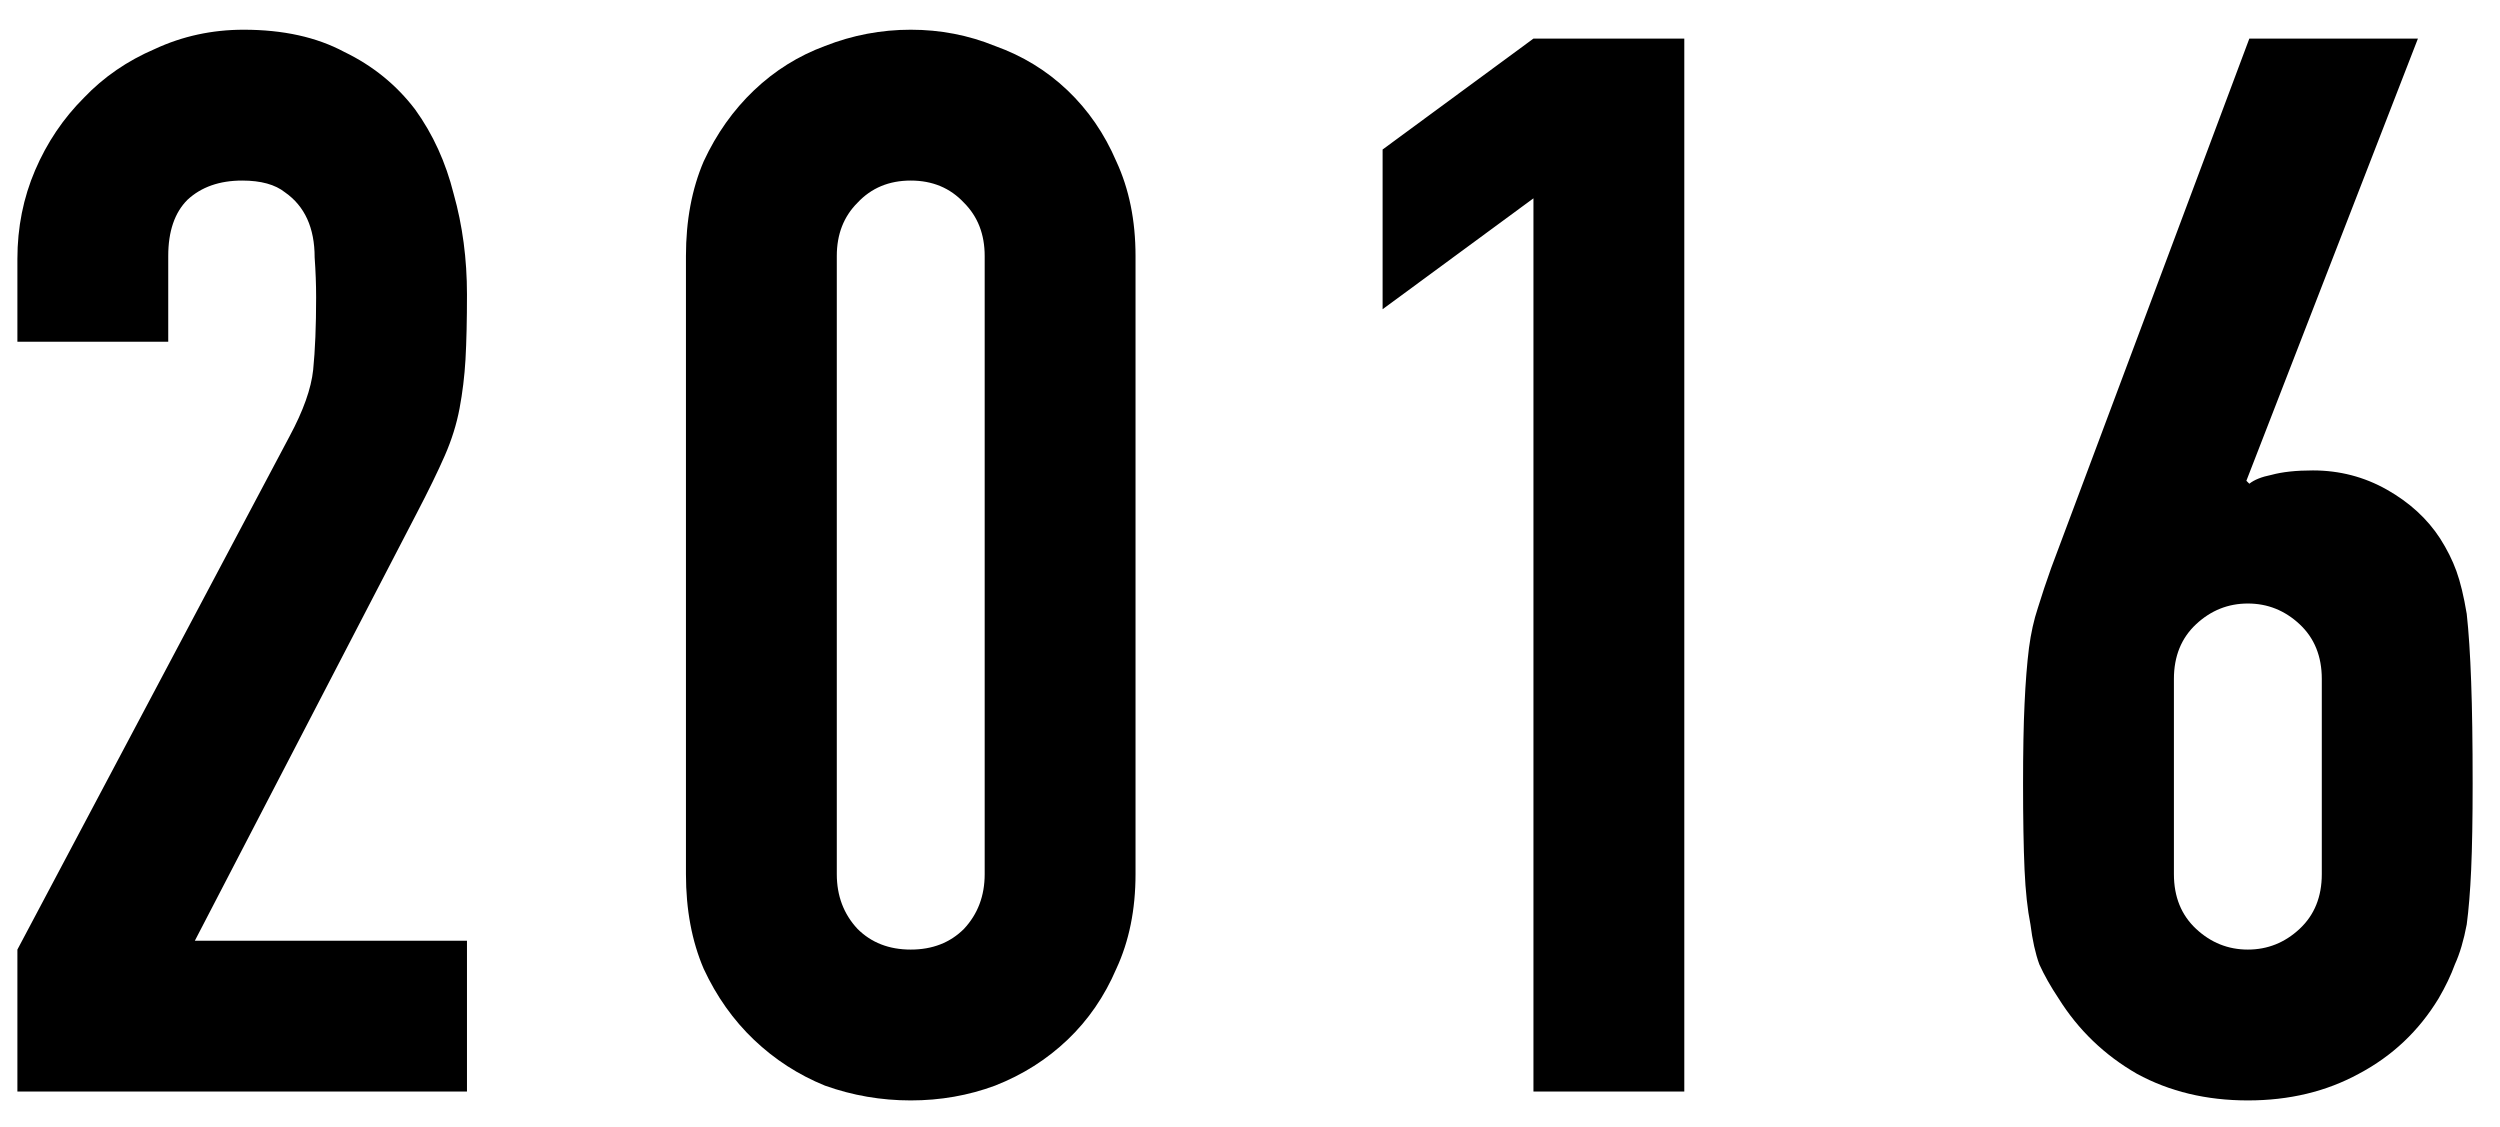
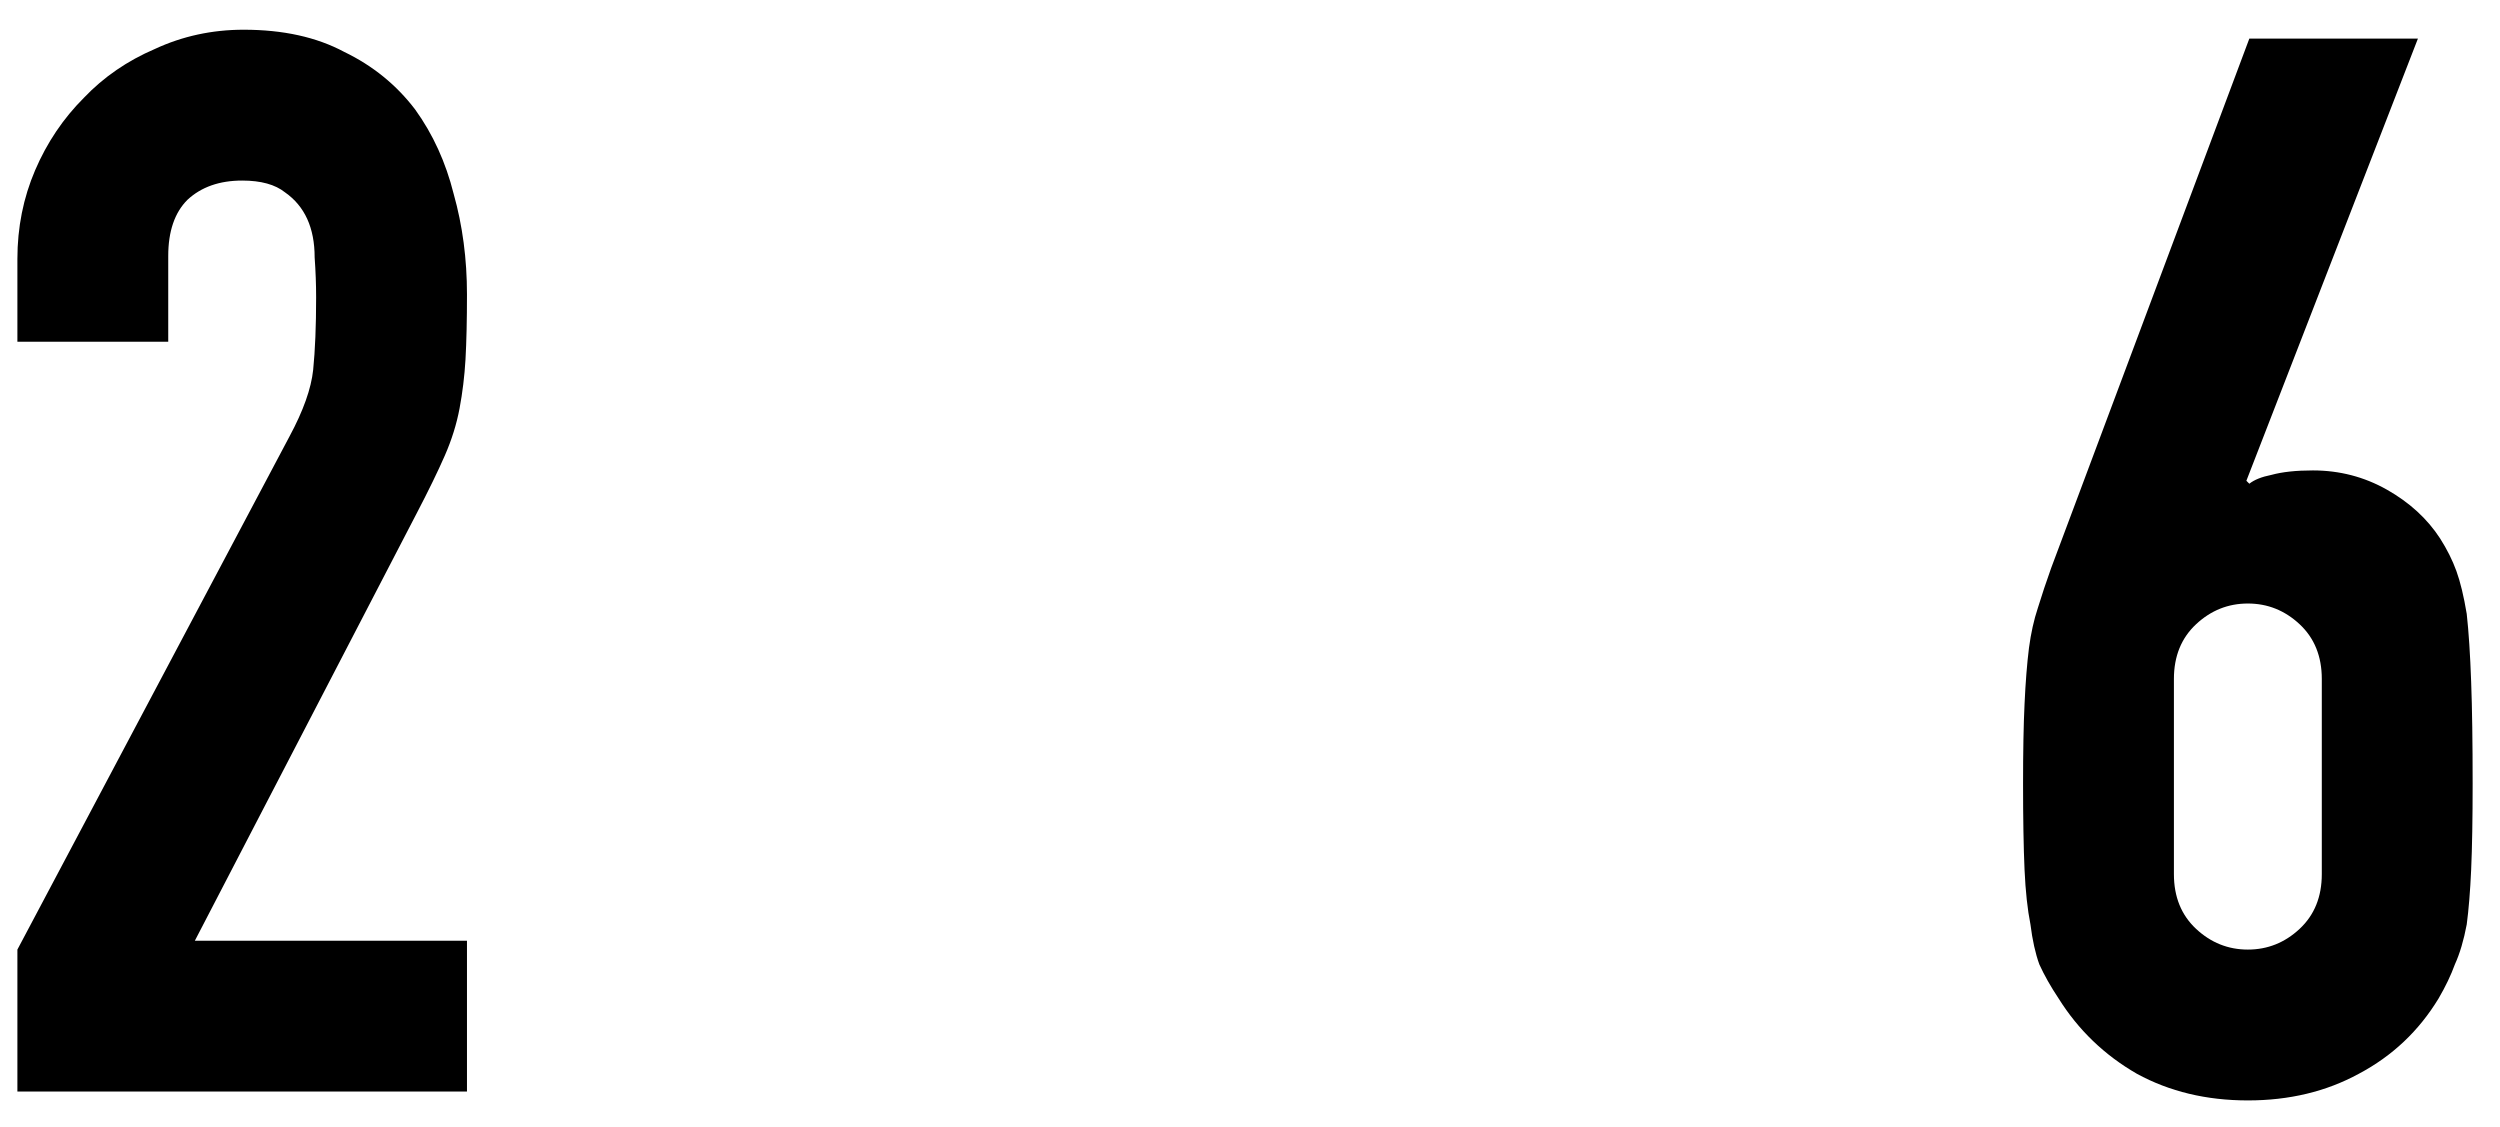
<svg xmlns="http://www.w3.org/2000/svg" width="71" height="32" viewBox="0 0 71 32" fill="none">
  <path d="M68.669 1.096L63.797 13.654L63.881 13.738C64.021 13.626 64.231 13.542 64.511 13.486C64.819 13.402 65.211 13.36 65.687 13.36C66.443 13.36 67.143 13.542 67.787 13.906C68.431 14.27 68.935 14.732 69.299 15.292C69.495 15.6 69.649 15.908 69.761 16.216C69.873 16.524 69.971 16.93 70.055 17.434C70.111 17.938 70.153 18.582 70.181 19.366C70.209 20.122 70.223 21.088 70.223 22.264C70.223 23.244 70.209 24.056 70.181 24.7C70.153 25.316 70.111 25.834 70.055 26.254C69.971 26.702 69.859 27.08 69.719 27.388C69.607 27.696 69.453 28.018 69.257 28.354C68.697 29.278 67.941 29.992 66.989 30.496C66.065 31 65.015 31.252 63.839 31.252C62.663 31.252 61.613 31 60.689 30.496C59.765 29.964 59.023 29.25 58.463 28.354C58.239 28.018 58.057 27.696 57.917 27.388C57.805 27.08 57.721 26.702 57.665 26.254C57.581 25.834 57.525 25.316 57.497 24.7C57.469 24.056 57.455 23.244 57.455 22.264C57.455 21.34 57.469 20.584 57.497 19.996C57.525 19.38 57.567 18.848 57.623 18.4C57.679 17.98 57.763 17.602 57.875 17.266C57.987 16.902 58.113 16.524 58.253 16.132L63.881 1.096H68.669ZM65.939 19.282C65.939 18.638 65.729 18.12 65.309 17.728C64.889 17.336 64.399 17.14 63.839 17.14C63.279 17.14 62.789 17.336 62.369 17.728C61.949 18.12 61.739 18.638 61.739 19.282V24.826C61.739 25.47 61.949 25.988 62.369 26.38C62.789 26.772 63.279 26.968 63.839 26.968C64.399 26.968 64.889 26.772 65.309 26.38C65.729 25.988 65.939 25.47 65.939 24.826V19.282Z" fill="black" />
-   <path d="M43.55 31V5.632L39.266 8.782V4.246L43.55 1.096H47.834V31H43.55Z" fill="black" />
-   <path d="M19.481 7.27C19.481 6.262 19.649 5.366 19.985 4.582C20.349 3.798 20.825 3.126 21.413 2.566C22.001 2.006 22.673 1.586 23.429 1.306C24.213 0.998 25.025 0.844 25.865 0.844C26.705 0.844 27.503 0.998 28.259 1.306C29.043 1.586 29.729 2.006 30.317 2.566C30.905 3.126 31.367 3.798 31.703 4.582C32.067 5.366 32.249 6.262 32.249 7.27V24.826C32.249 25.834 32.067 26.73 31.703 27.514C31.367 28.298 30.905 28.97 30.317 29.53C29.729 30.09 29.043 30.524 28.259 30.832C27.503 31.112 26.705 31.252 25.865 31.252C25.025 31.252 24.213 31.112 23.429 30.832C22.673 30.524 22.001 30.09 21.413 29.53C20.825 28.97 20.349 28.298 19.985 27.514C19.649 26.73 19.481 25.834 19.481 24.826V7.27ZM23.765 24.826C23.765 25.442 23.961 25.96 24.353 26.38C24.745 26.772 25.249 26.968 25.865 26.968C26.481 26.968 26.985 26.772 27.377 26.38C27.769 25.96 27.965 25.442 27.965 24.826V7.27C27.965 6.654 27.769 6.15 27.377 5.758C26.985 5.338 26.481 5.128 25.865 5.128C25.249 5.128 24.745 5.338 24.353 5.758C23.961 6.15 23.765 6.654 23.765 7.27V24.826Z" fill="black" />
  <path d="M0.494 31V26.968L8.222 12.394C8.614 11.666 8.838 11.036 8.894 10.504C8.95 9.944 8.978 9.258 8.978 8.446C8.978 8.082 8.964 7.704 8.936 7.312C8.936 6.892 8.866 6.528 8.726 6.22C8.586 5.912 8.376 5.66 8.096 5.464C7.816 5.24 7.41 5.128 6.878 5.128C6.234 5.128 5.716 5.31 5.324 5.674C4.96 6.038 4.778 6.57 4.778 7.27V9.706H0.494V7.354C0.494 6.458 0.662 5.618 0.998 4.834C1.334 4.05 1.796 3.364 2.384 2.776C2.944 2.188 3.616 1.726 4.4 1.39C5.184 1.026 6.024 0.844 6.92 0.844C8.04 0.844 8.992 1.054 9.776 1.474C10.588 1.866 11.26 2.412 11.792 3.112C12.296 3.812 12.66 4.61 12.884 5.506C13.136 6.402 13.262 7.354 13.262 8.362C13.262 9.09 13.248 9.706 13.22 10.21C13.192 10.686 13.136 11.148 13.052 11.596C12.968 12.044 12.828 12.492 12.632 12.94C12.436 13.388 12.17 13.934 11.834 14.578L5.534 26.716H13.262V31H0.494Z" fill="black" />
</svg>